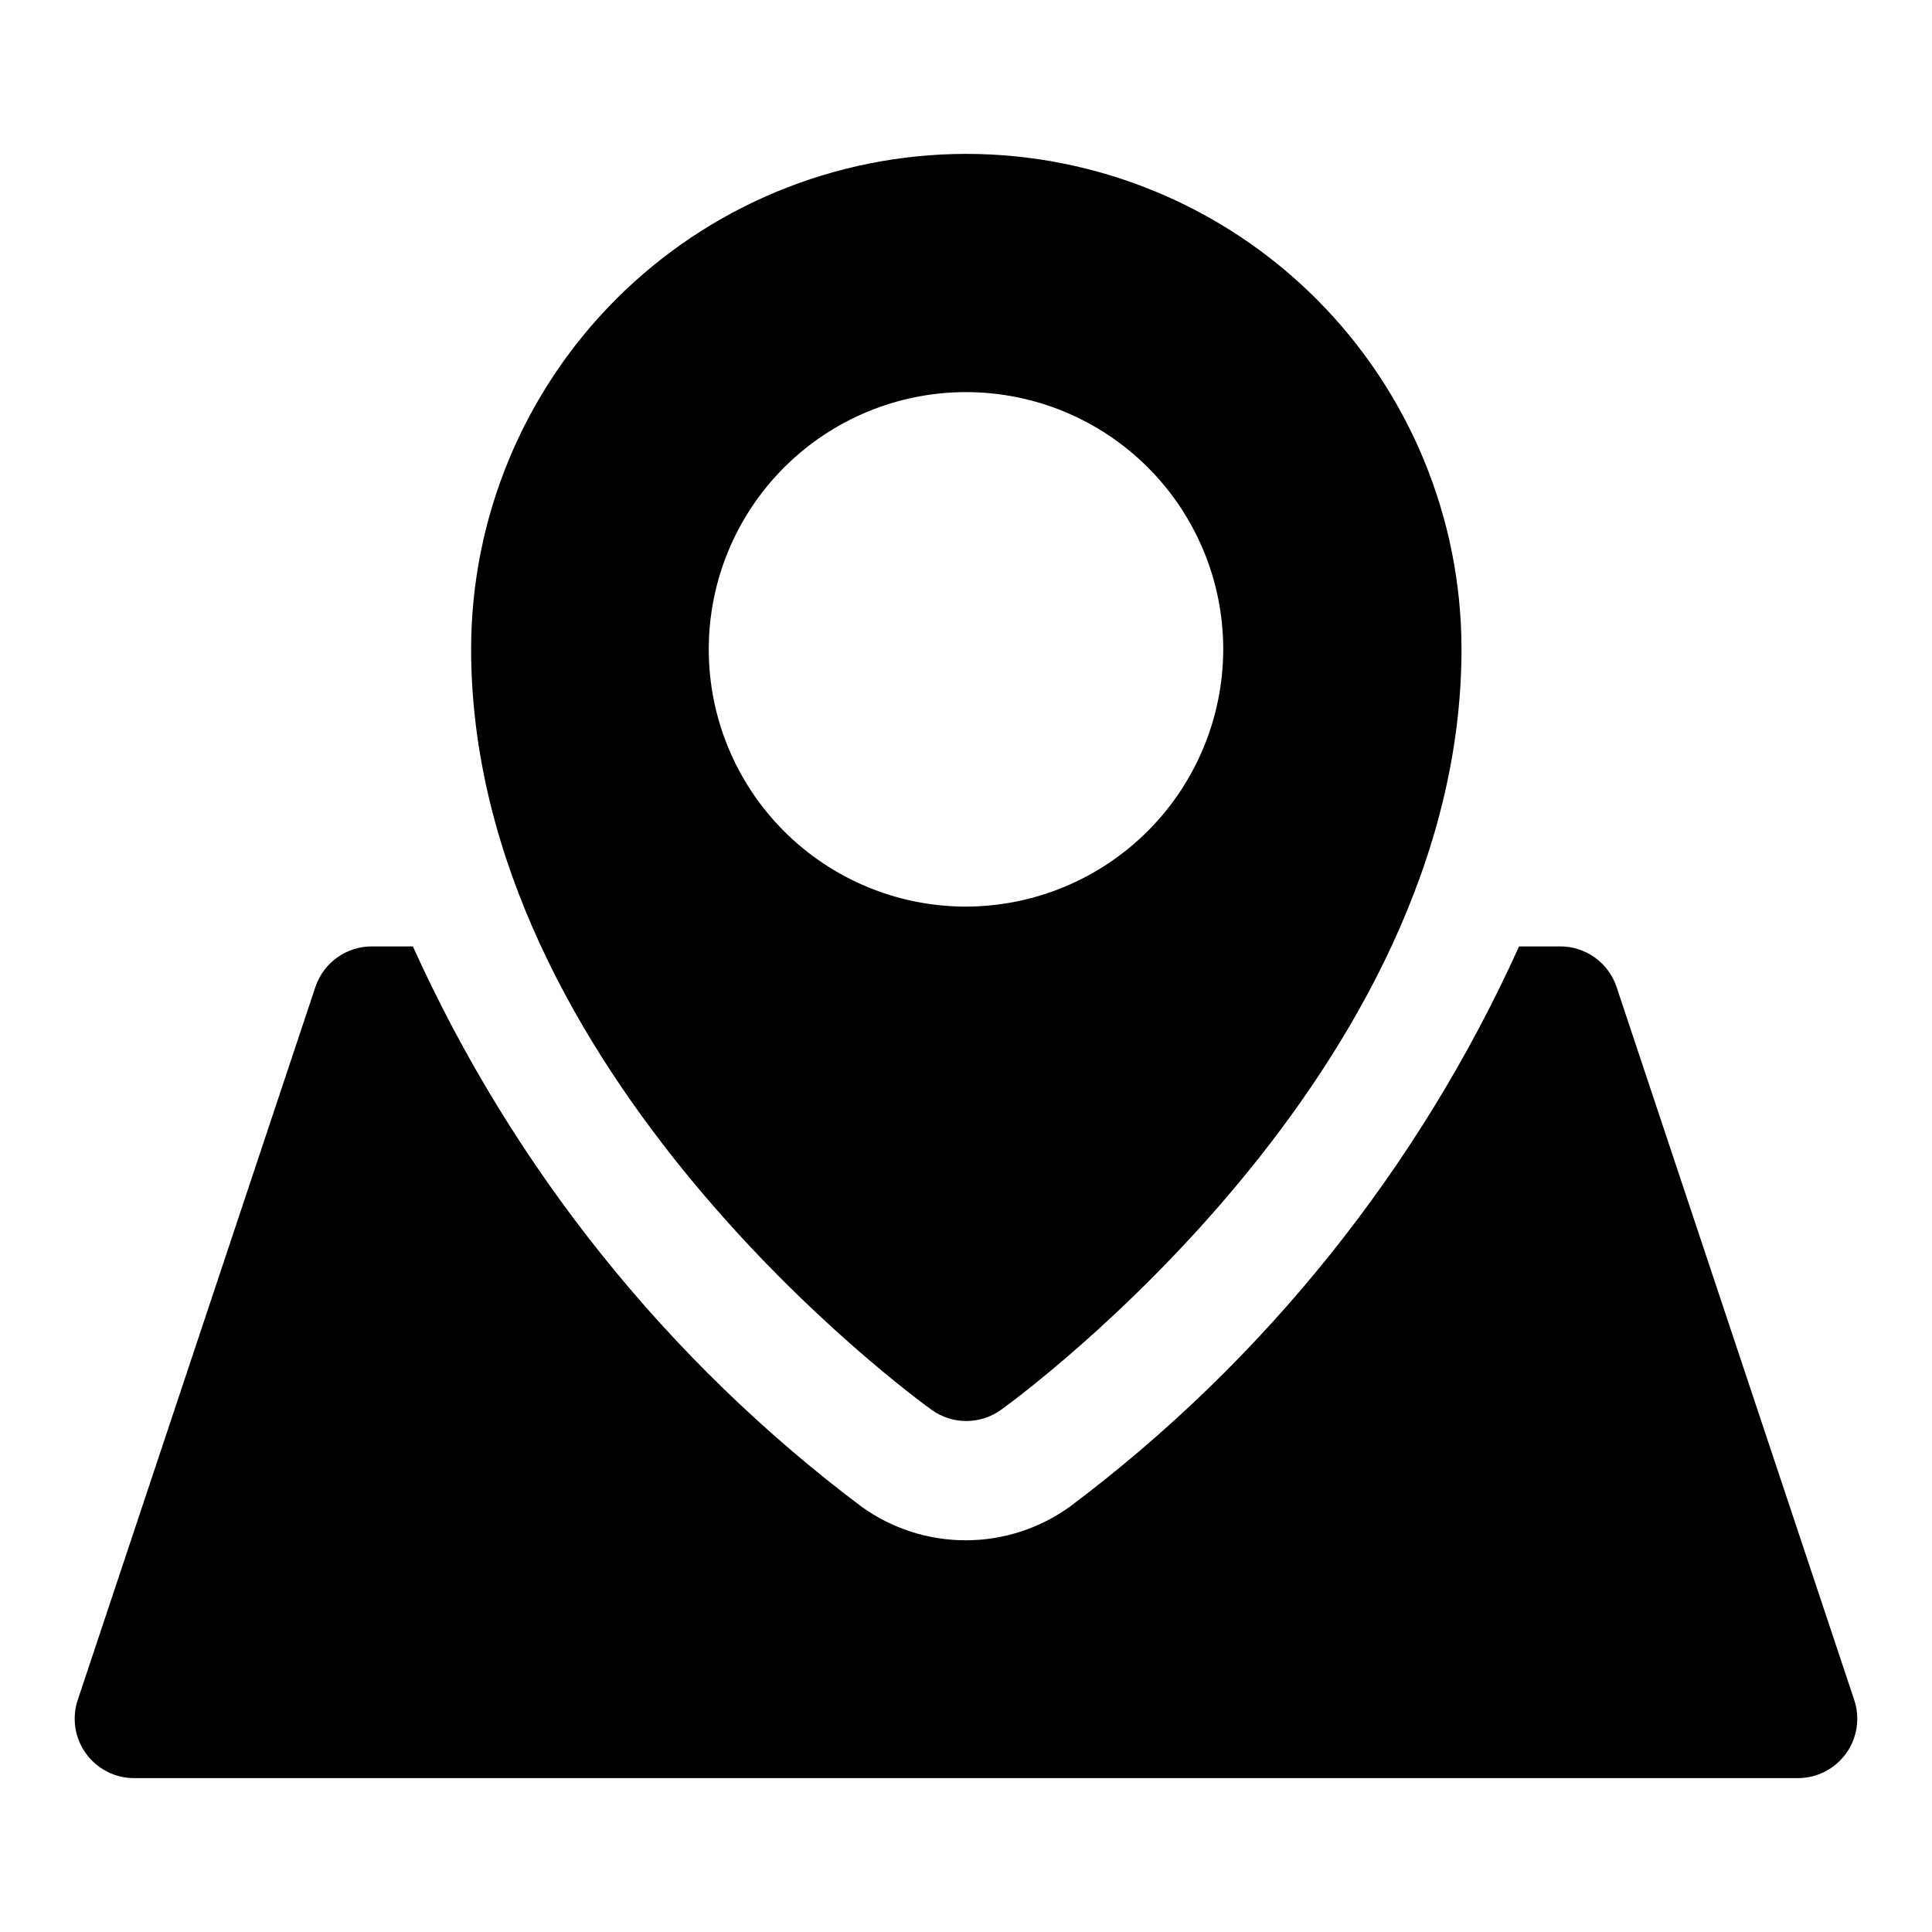
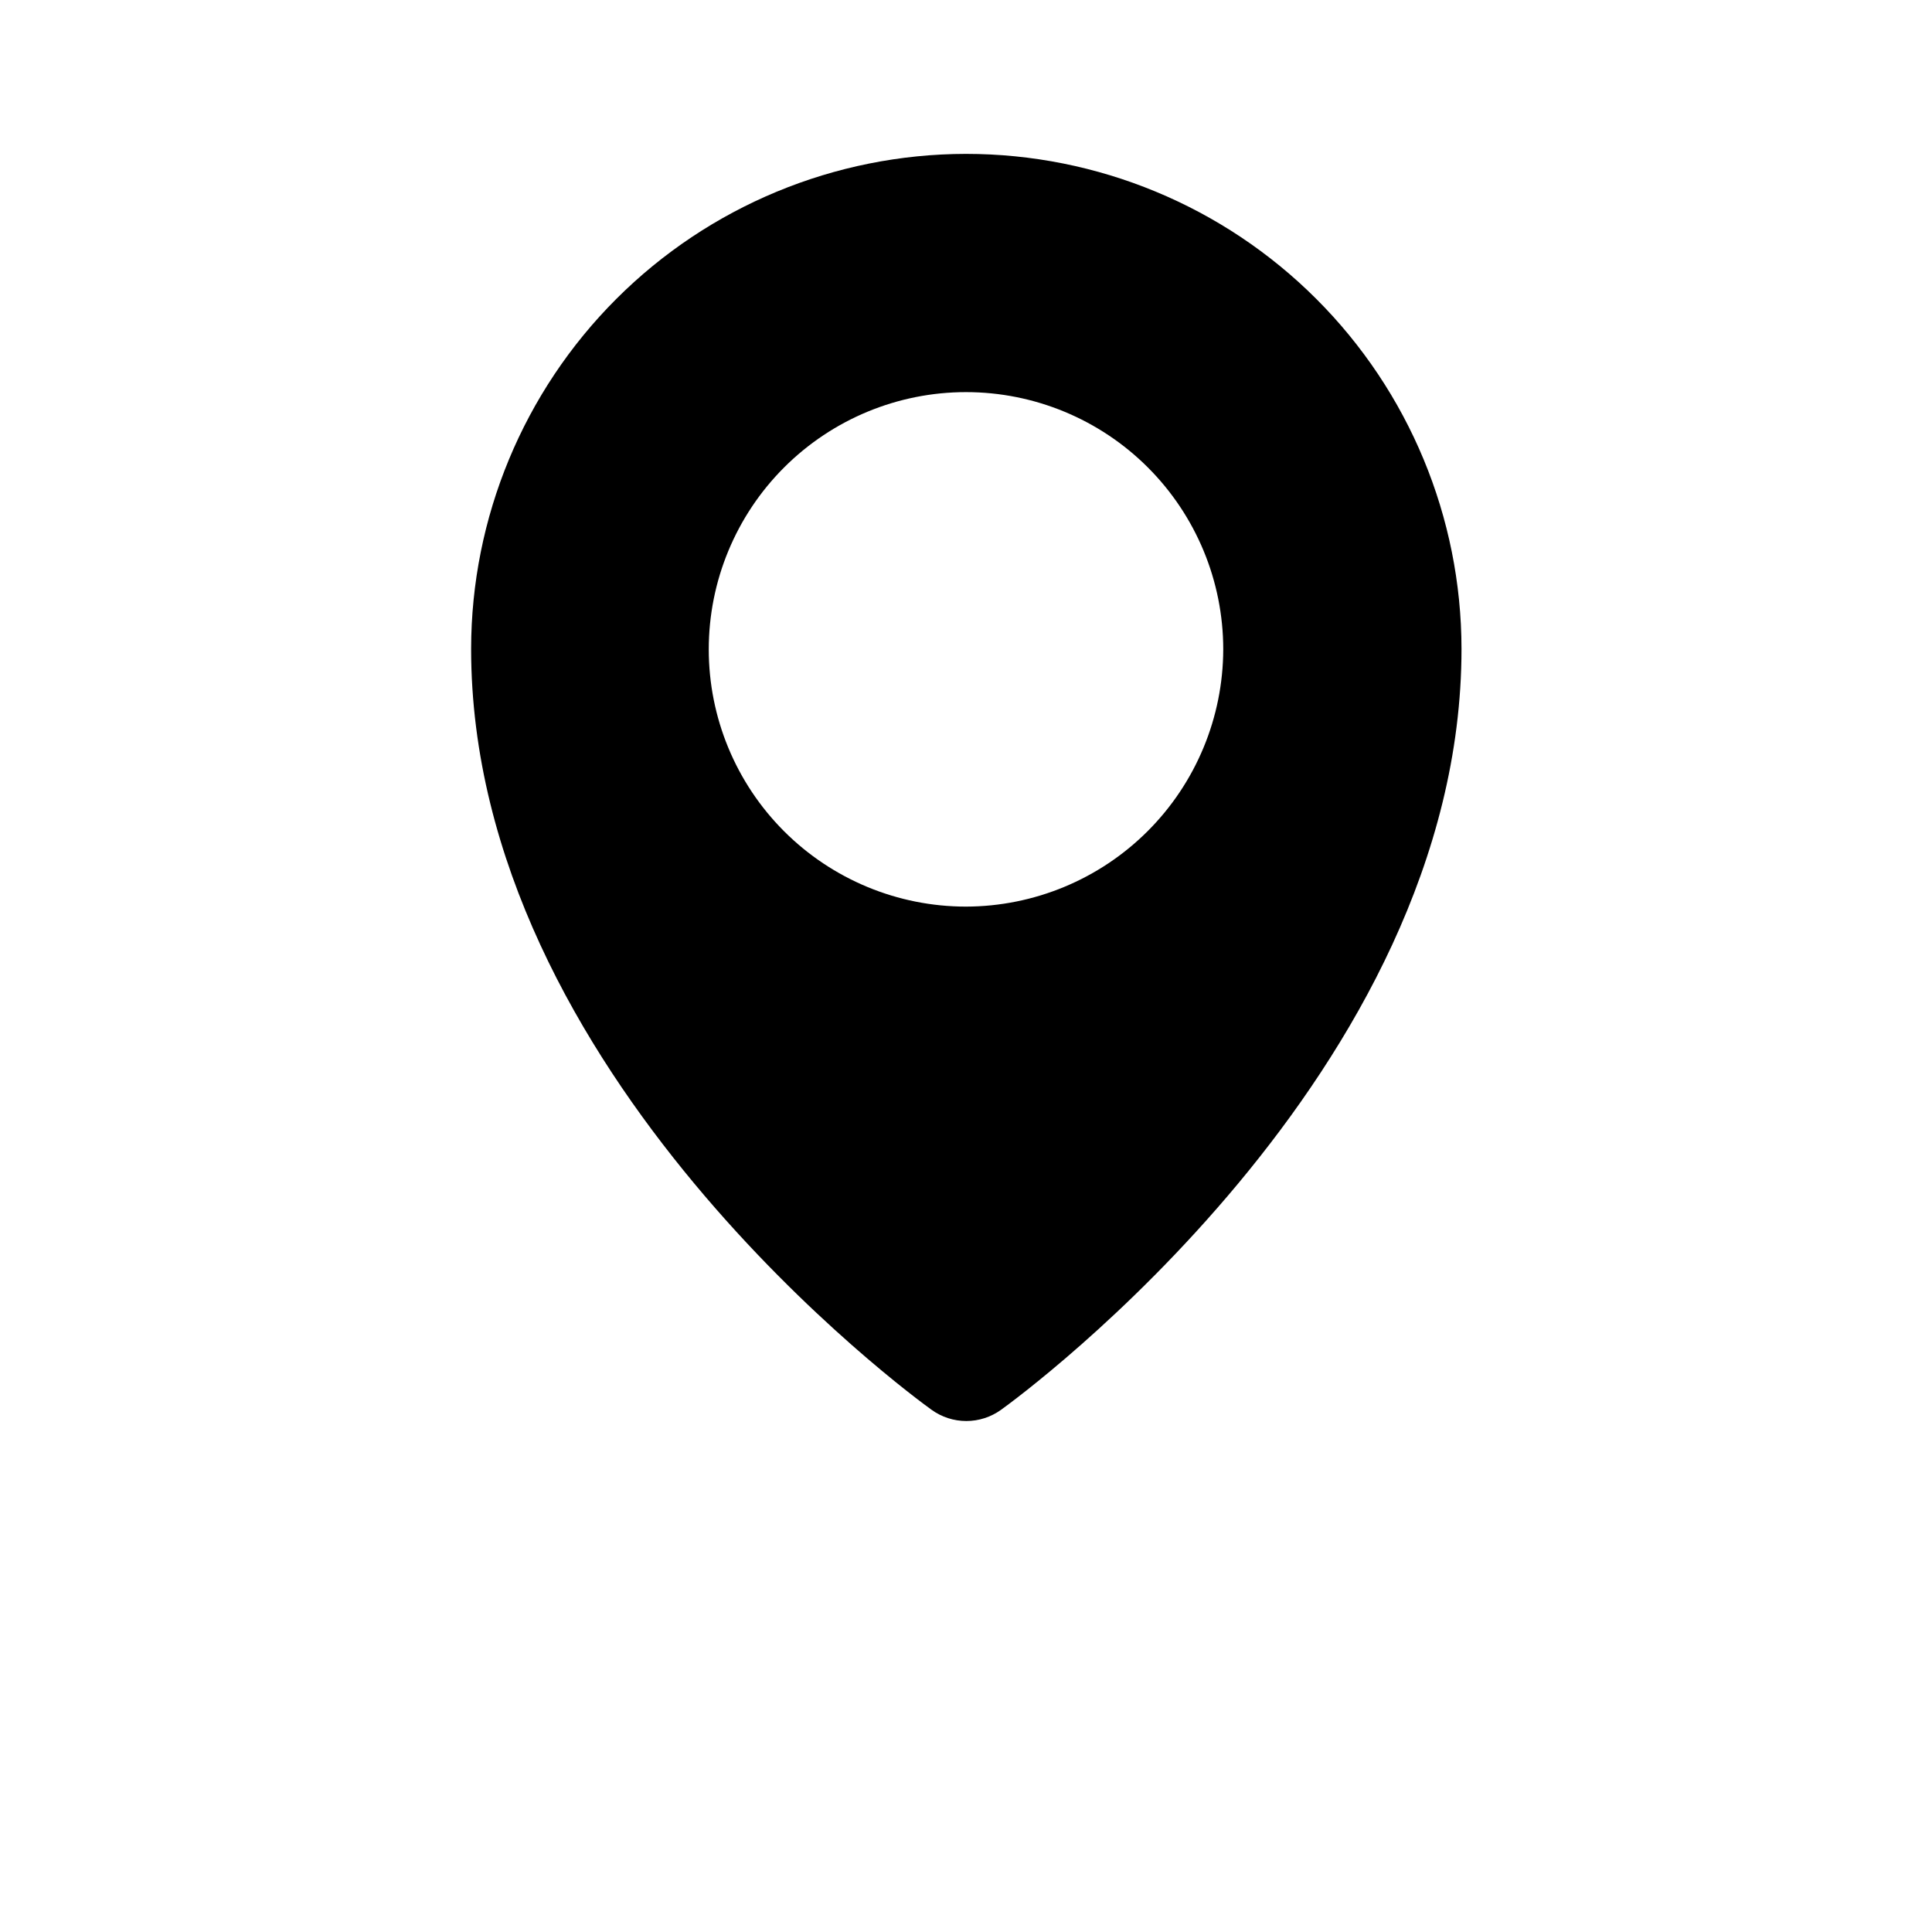
<svg xmlns="http://www.w3.org/2000/svg" fill="#000000" width="800px" height="800px" version="1.1" viewBox="144 144 512 512">
  <g>
    <path d="m400 184.78c-34.77 0.043-68.105 13.871-92.691 38.457-24.586 24.586-38.418 57.922-38.457 92.691 0 112.57 116.98 198.06 122.02 201.68 2.68 1.934 5.902 2.977 9.211 2.977 3.305 0 6.527-1.043 9.211-2.977 5.039-3.621 122.02-89.27 122.02-201.68-0.043-34.797-13.895-68.156-38.516-92.746-24.621-24.59-57.992-38.402-92.789-38.402zm0 199.48c-18.082 0-35.422-7.184-48.207-19.965-12.785-12.785-19.965-30.125-19.965-48.207 0-18.078 7.18-35.418 19.965-48.203 12.785-12.785 30.125-19.969 48.207-19.969 18.078 0 35.418 7.184 48.203 19.969s19.969 30.125 19.969 48.203c-0.043 18.066-7.238 35.383-20.016 48.16-12.773 12.773-30.09 19.969-48.156 20.012z" />
-     <path d="m635.37 594.44-62.977-188.93c-1.055-3.125-3.066-5.844-5.75-7.762-2.684-1.922-5.906-2.953-9.207-2.941h-10.863c-26.543 58.719-67.484 109.79-119.02 148.46-8.043 5.801-17.711 8.926-27.633 8.926-9.918 0-19.586-3.125-27.629-8.926-51.484-38.699-92.367-89.766-118.87-148.46h-10.863c-3.301-0.012-6.519 1.02-9.203 2.941-2.688 1.918-4.699 4.637-5.754 7.762l-62.977 188.93c-1.625 4.812-0.828 10.113 2.137 14.234 2.969 4.121 7.742 6.562 12.82 6.547h440.83c5.082 0.016 9.855-2.426 12.82-6.547 2.969-4.121 3.762-9.422 2.137-14.234z" />
  </g>
</svg>